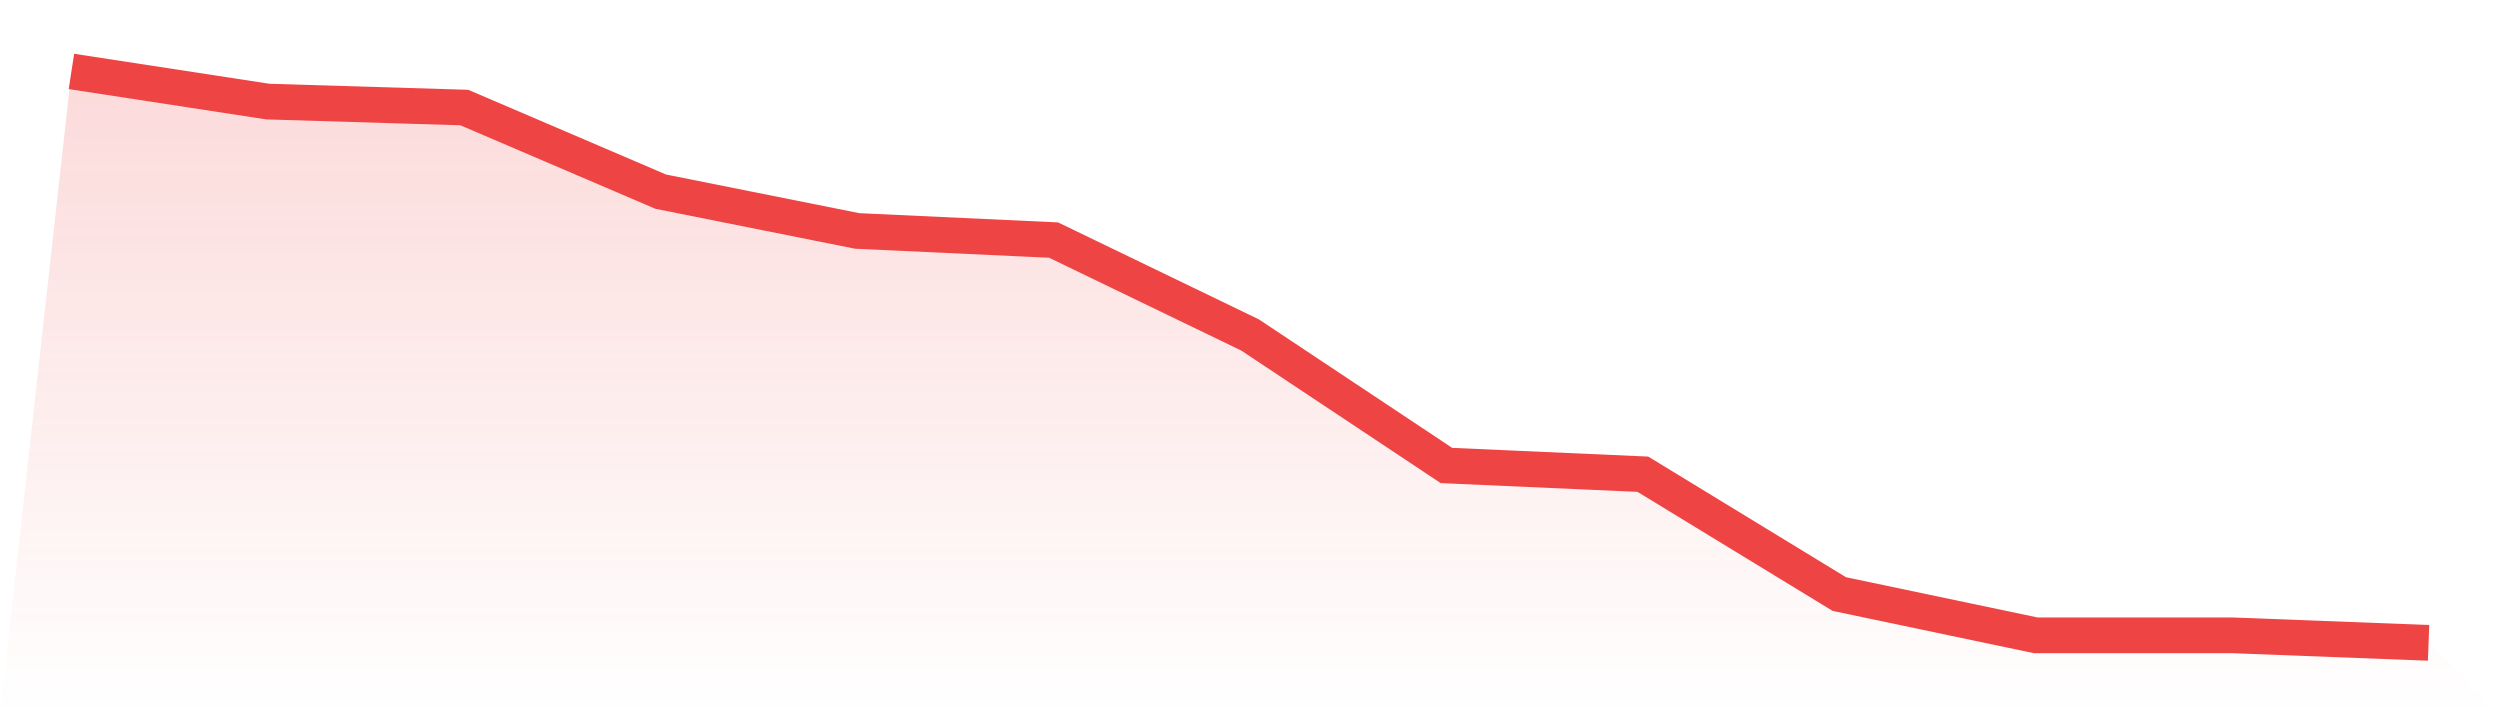
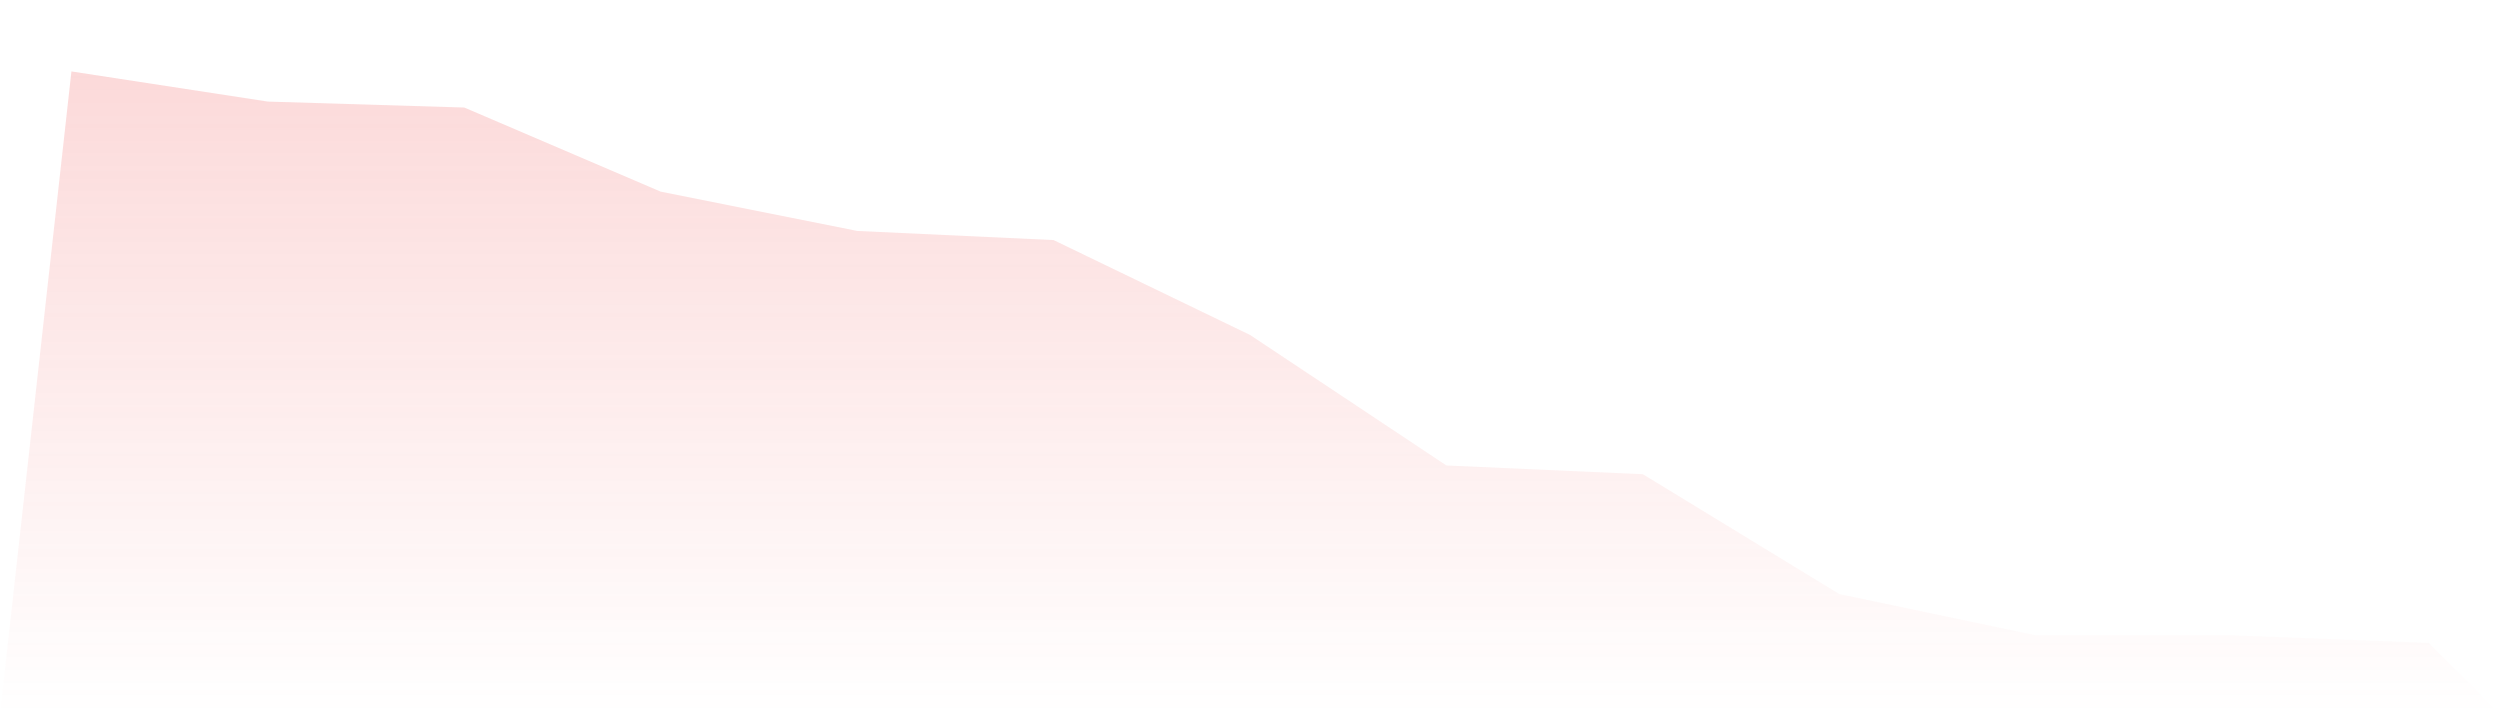
<svg xmlns="http://www.w3.org/2000/svg" viewBox="0 0 140 40">
  <defs>
    <linearGradient id="gradient" x1="0" x2="0" y1="0" y2="1">
      <stop offset="0%" stop-color="#ef4444" stop-opacity="0.2" />
      <stop offset="100%" stop-color="#ef4444" stop-opacity="0" />
    </linearGradient>
  </defs>
  <path d="M4,4 L4,4 L15,5.689 L26,6.022 L37,10.733 L48,12.933 L59,13.444 L70,18.756 L81,26.067 L92,26.556 L103,33.267 L114,35.578 L125,35.578 L136,36 L140,40 L0,40 z" fill="url(#gradient)" />
-   <path d="M4,4 L4,4 L15,5.689 L26,6.022 L37,10.733 L48,12.933 L59,13.444 L70,18.756 L81,26.067 L92,26.556 L103,33.267 L114,35.578 L125,35.578 L136,36" fill="none" stroke="#ef4444" stroke-width="2" />
</svg>